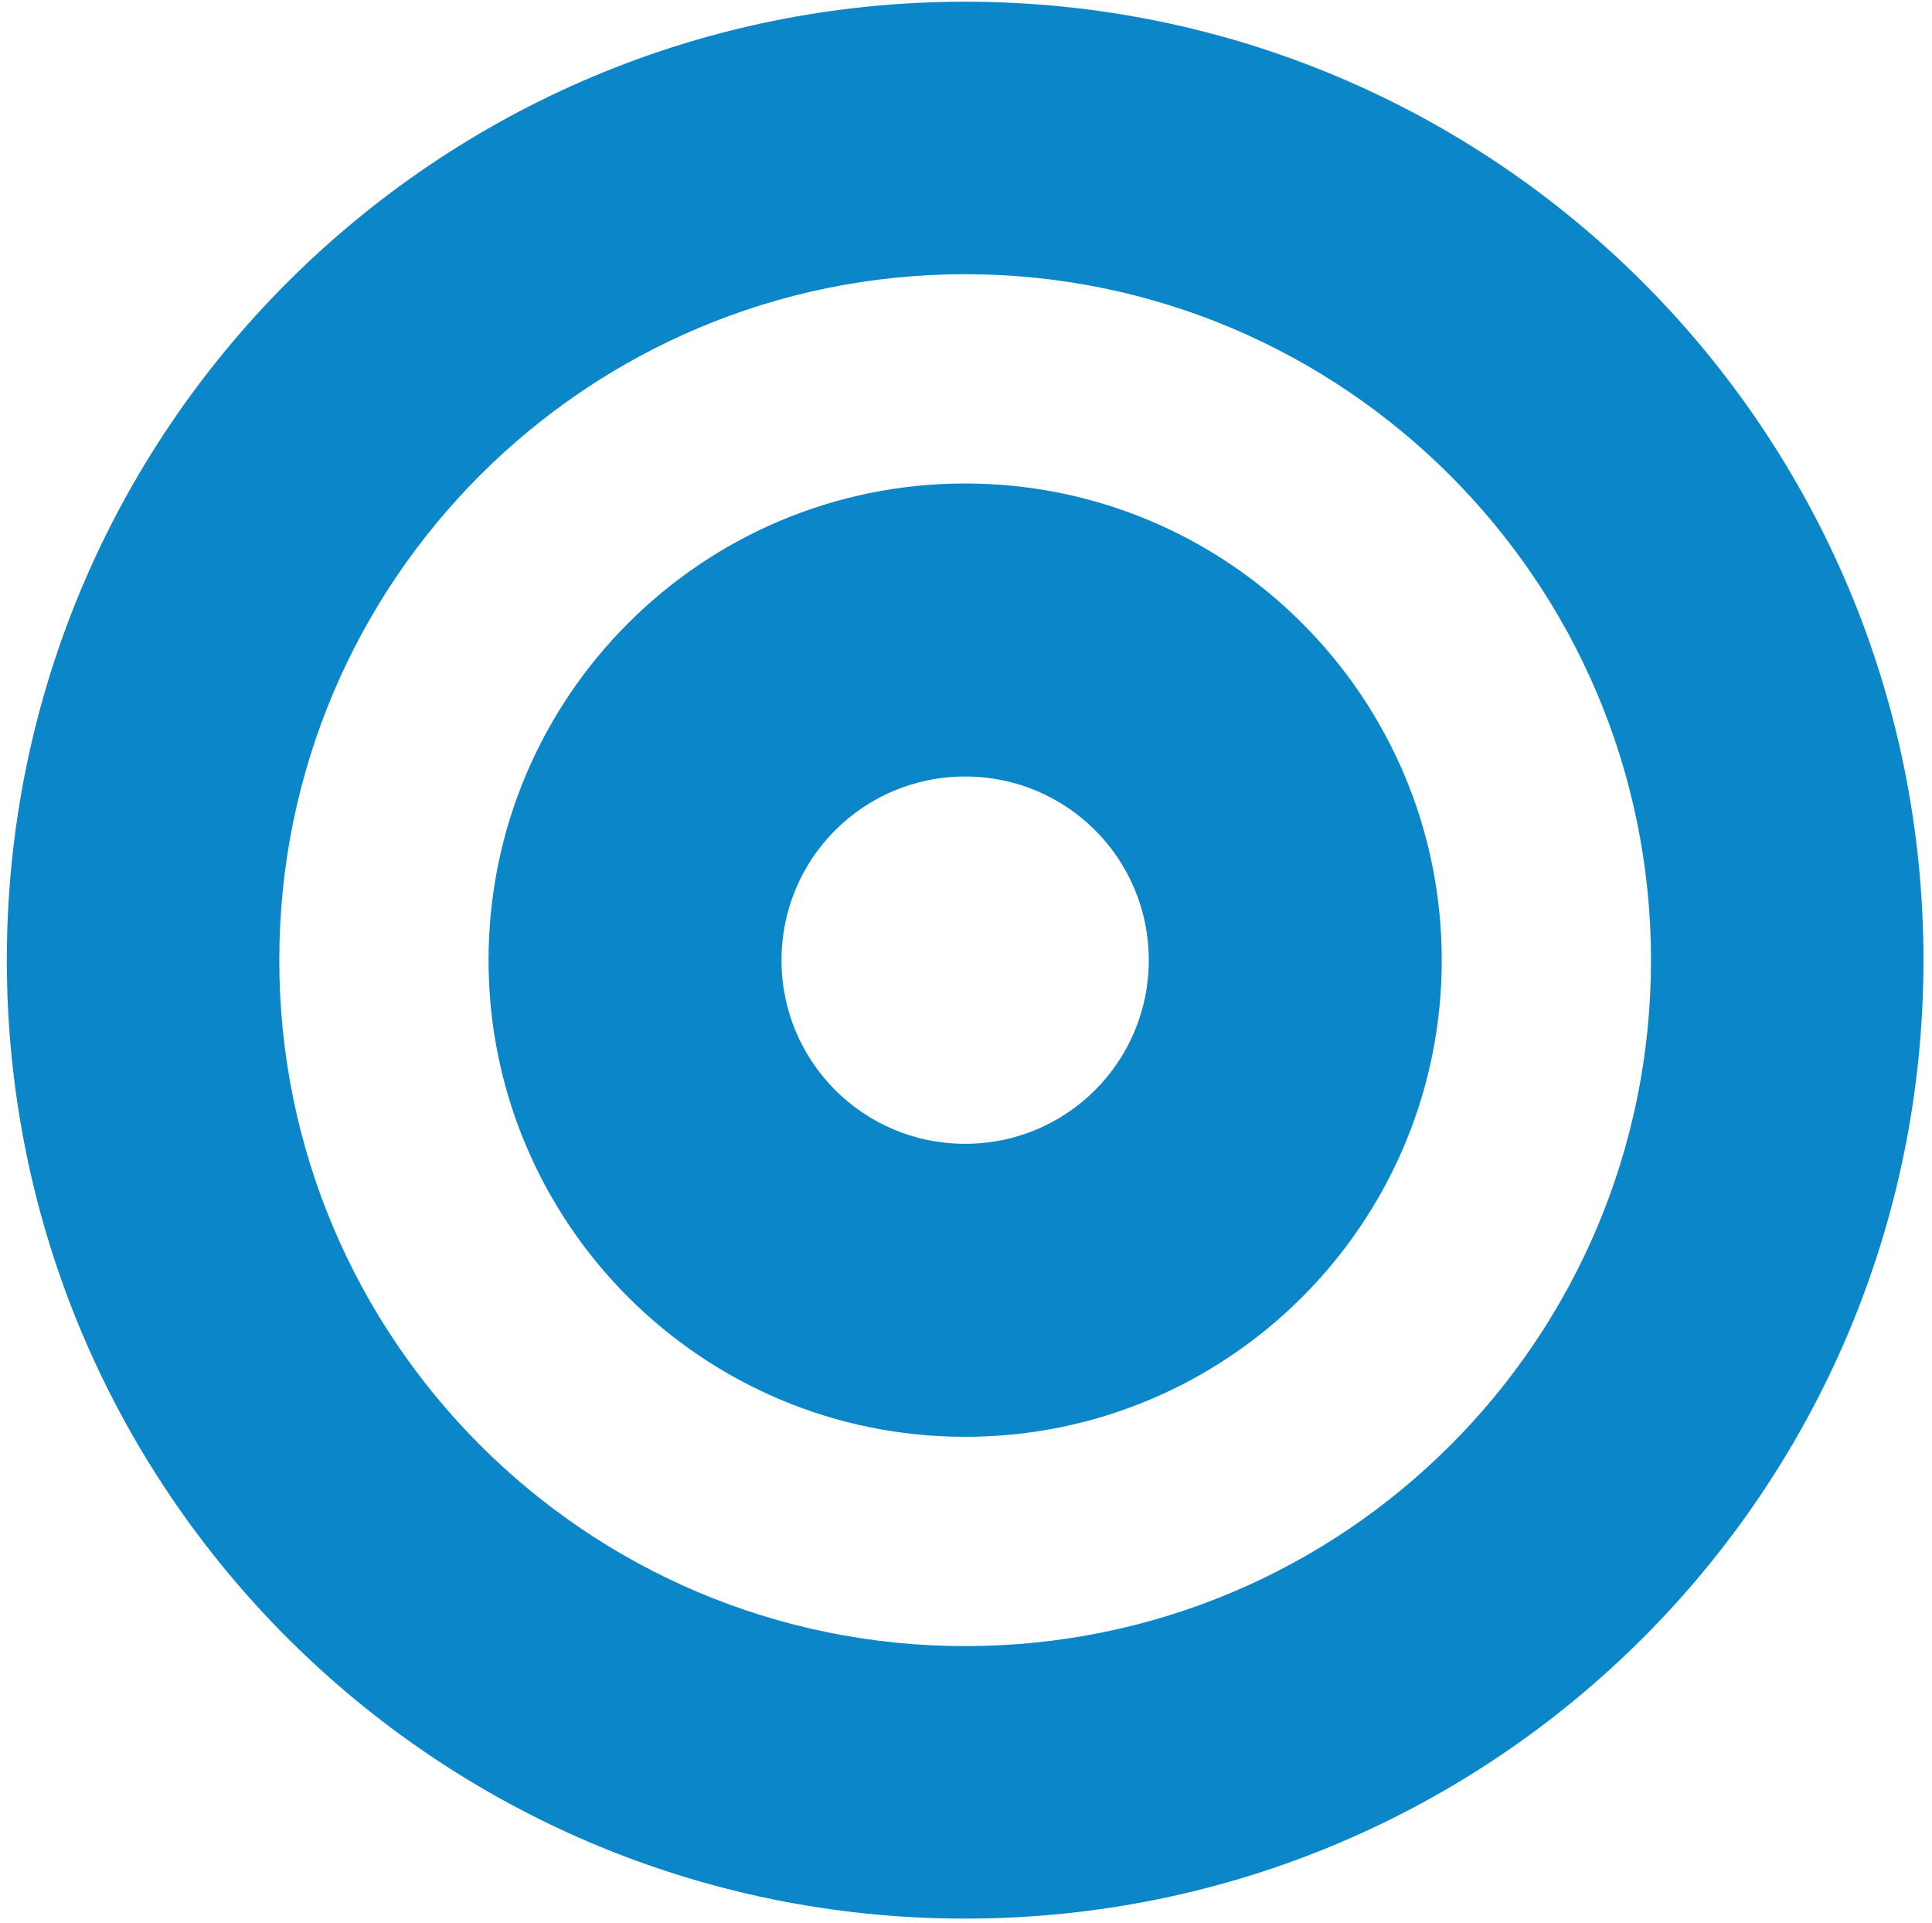
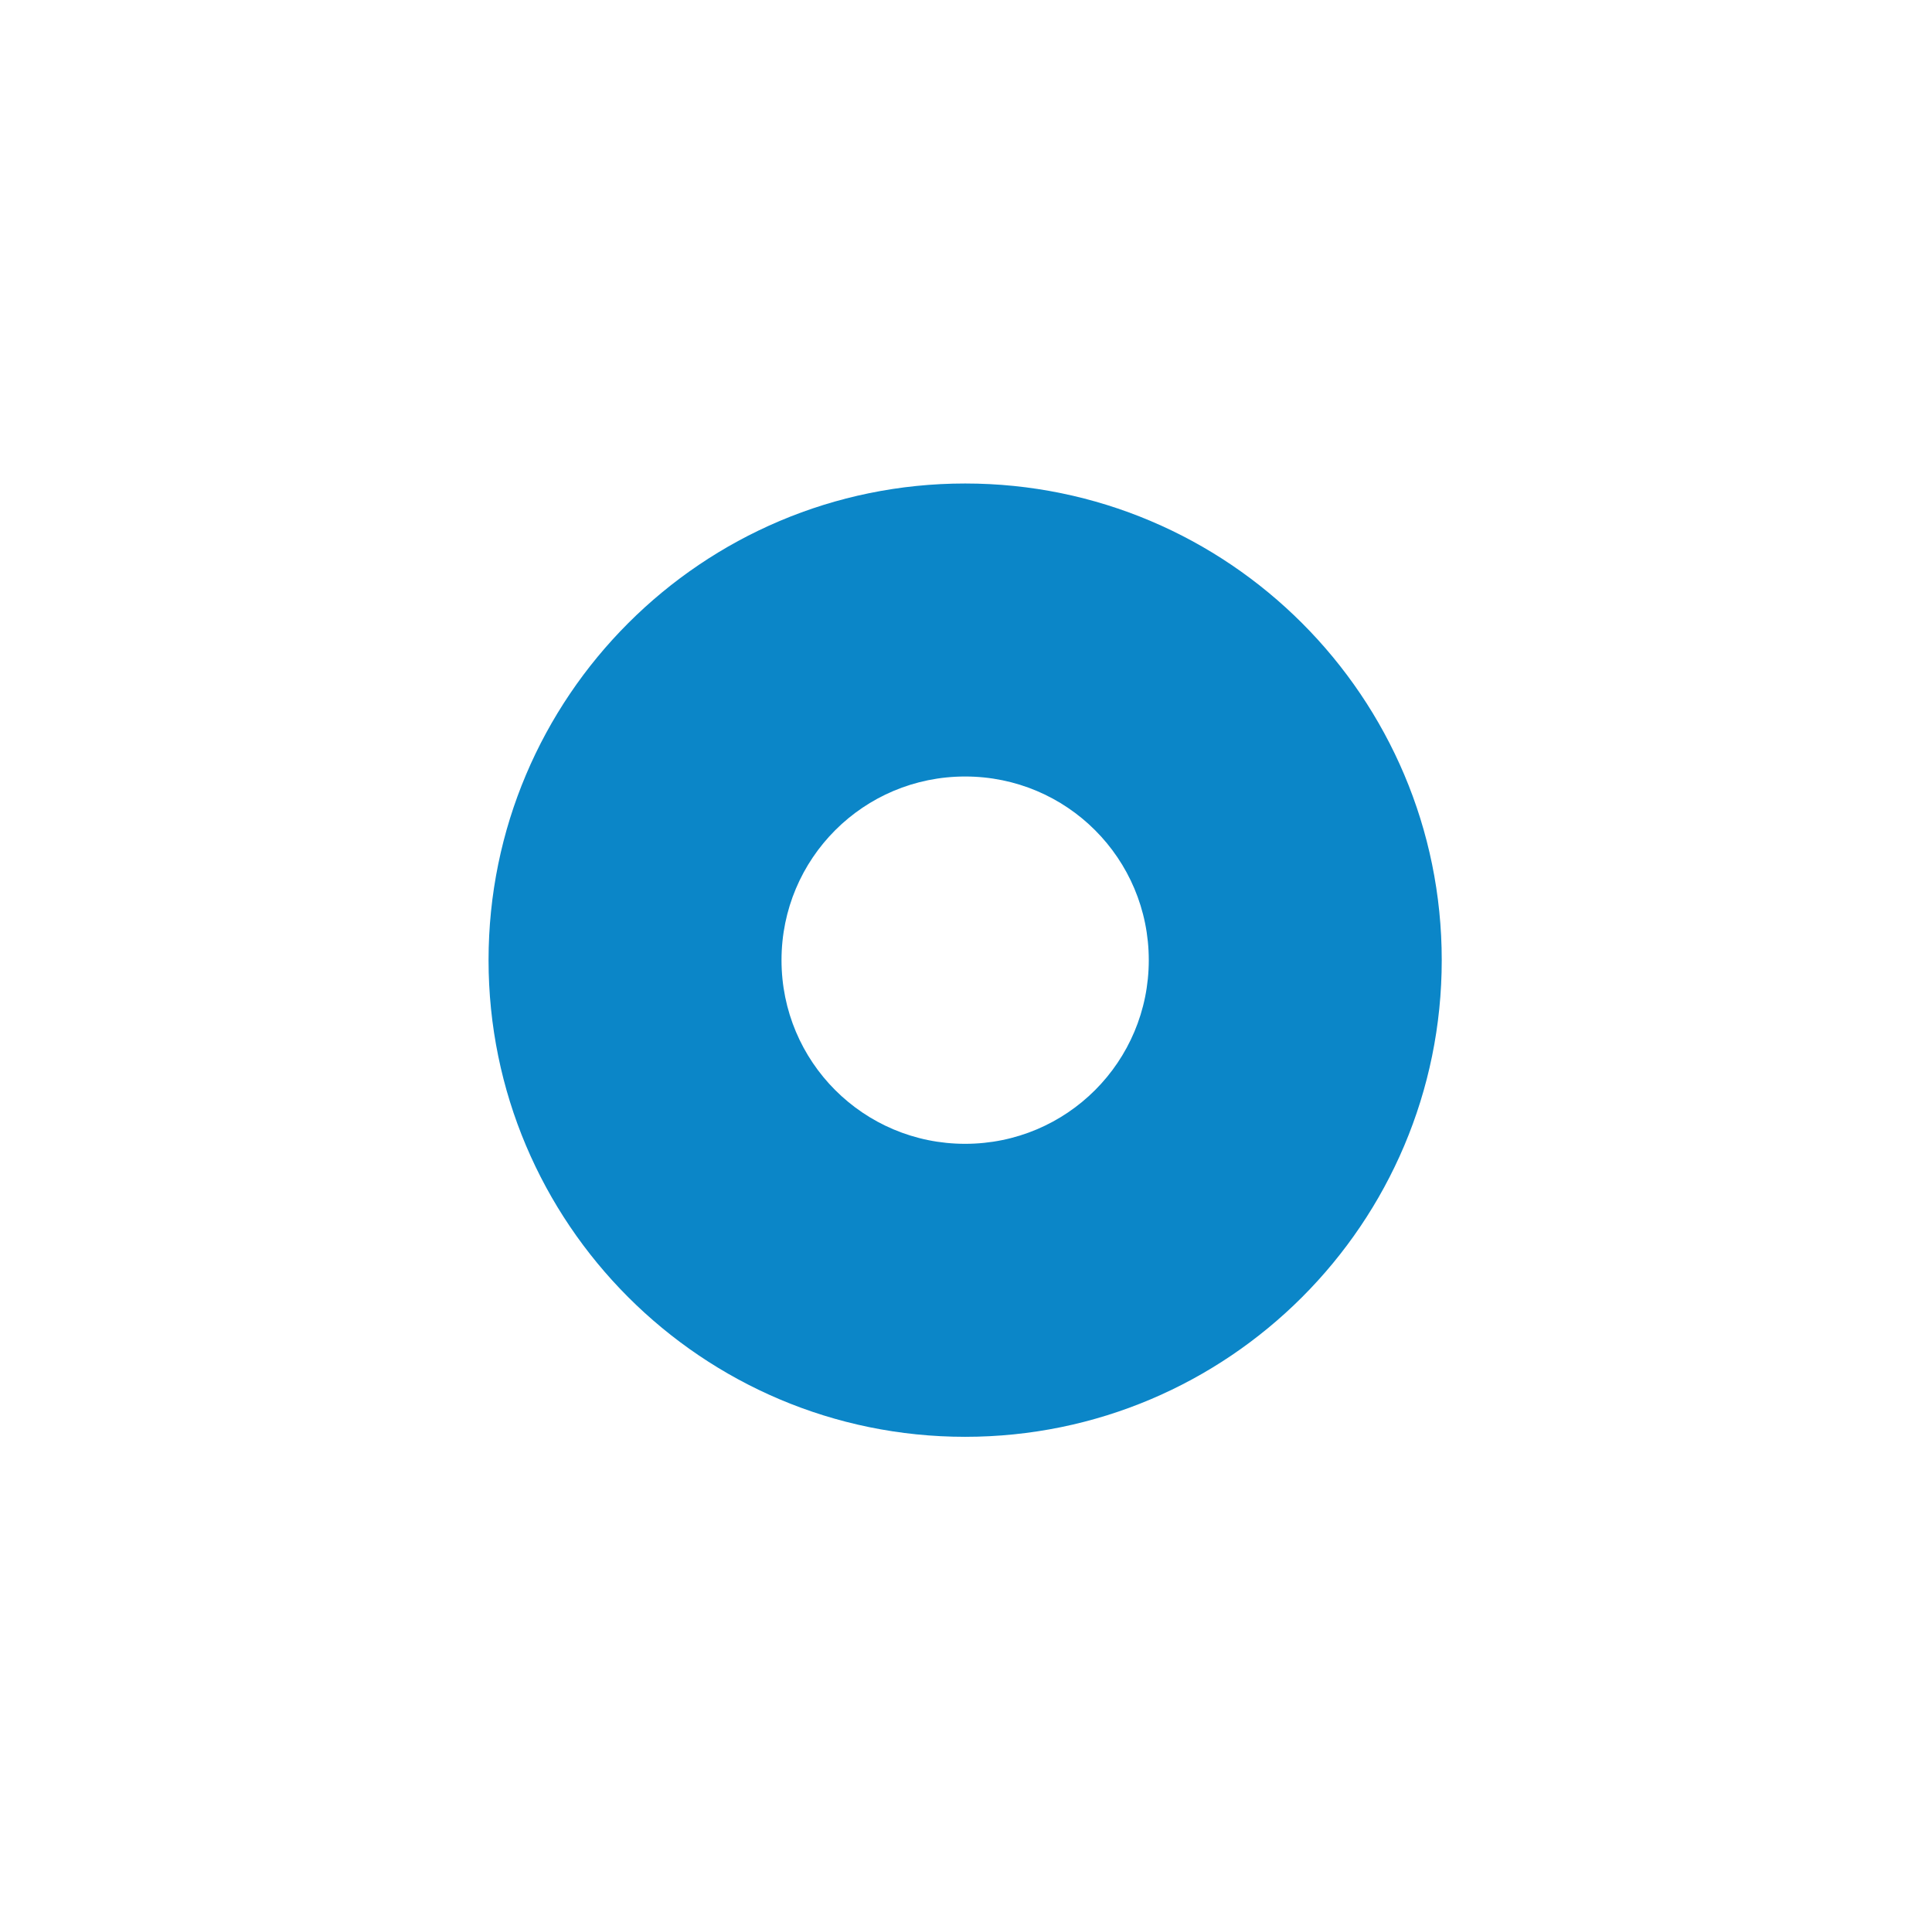
<svg xmlns="http://www.w3.org/2000/svg" version="1.1" id="Layer_1" x="0px" y="0px" viewBox="0 0 226.2 225.1" enable-background="new 0 0 226.2 225.1" xml:space="preserve">
  <g>
-     <path fill="#0B86C8" d="M113,0.2C51,0.2,0.8,50.4,0.8,112.4c0,62,50.2,112.2,112.2,112.2s112.2-50.2,112.2-112.2   C225.2,50.4,175,0.2,113,0.2z M113,192.7c-44.4,0-80.3-36-80.3-80.3c0-44.4,36-80.3,80.3-80.3s80.3,36,80.3,80.3   C193.3,156.8,157.4,192.7,113,192.7z" />
    <path fill="#0B86C8" d="M113,56.6c-30.8,0-55.8,25-55.8,55.8s25,55.8,55.8,55.8s55.8-25,55.8-55.8S143.8,56.6,113,56.6z M113,133.9   c-11.9,0-21.5-9.6-21.5-21.5s9.6-21.5,21.5-21.5s21.5,9.6,21.5,21.5S124.9,133.9,113,133.9z" />
  </g>
</svg>